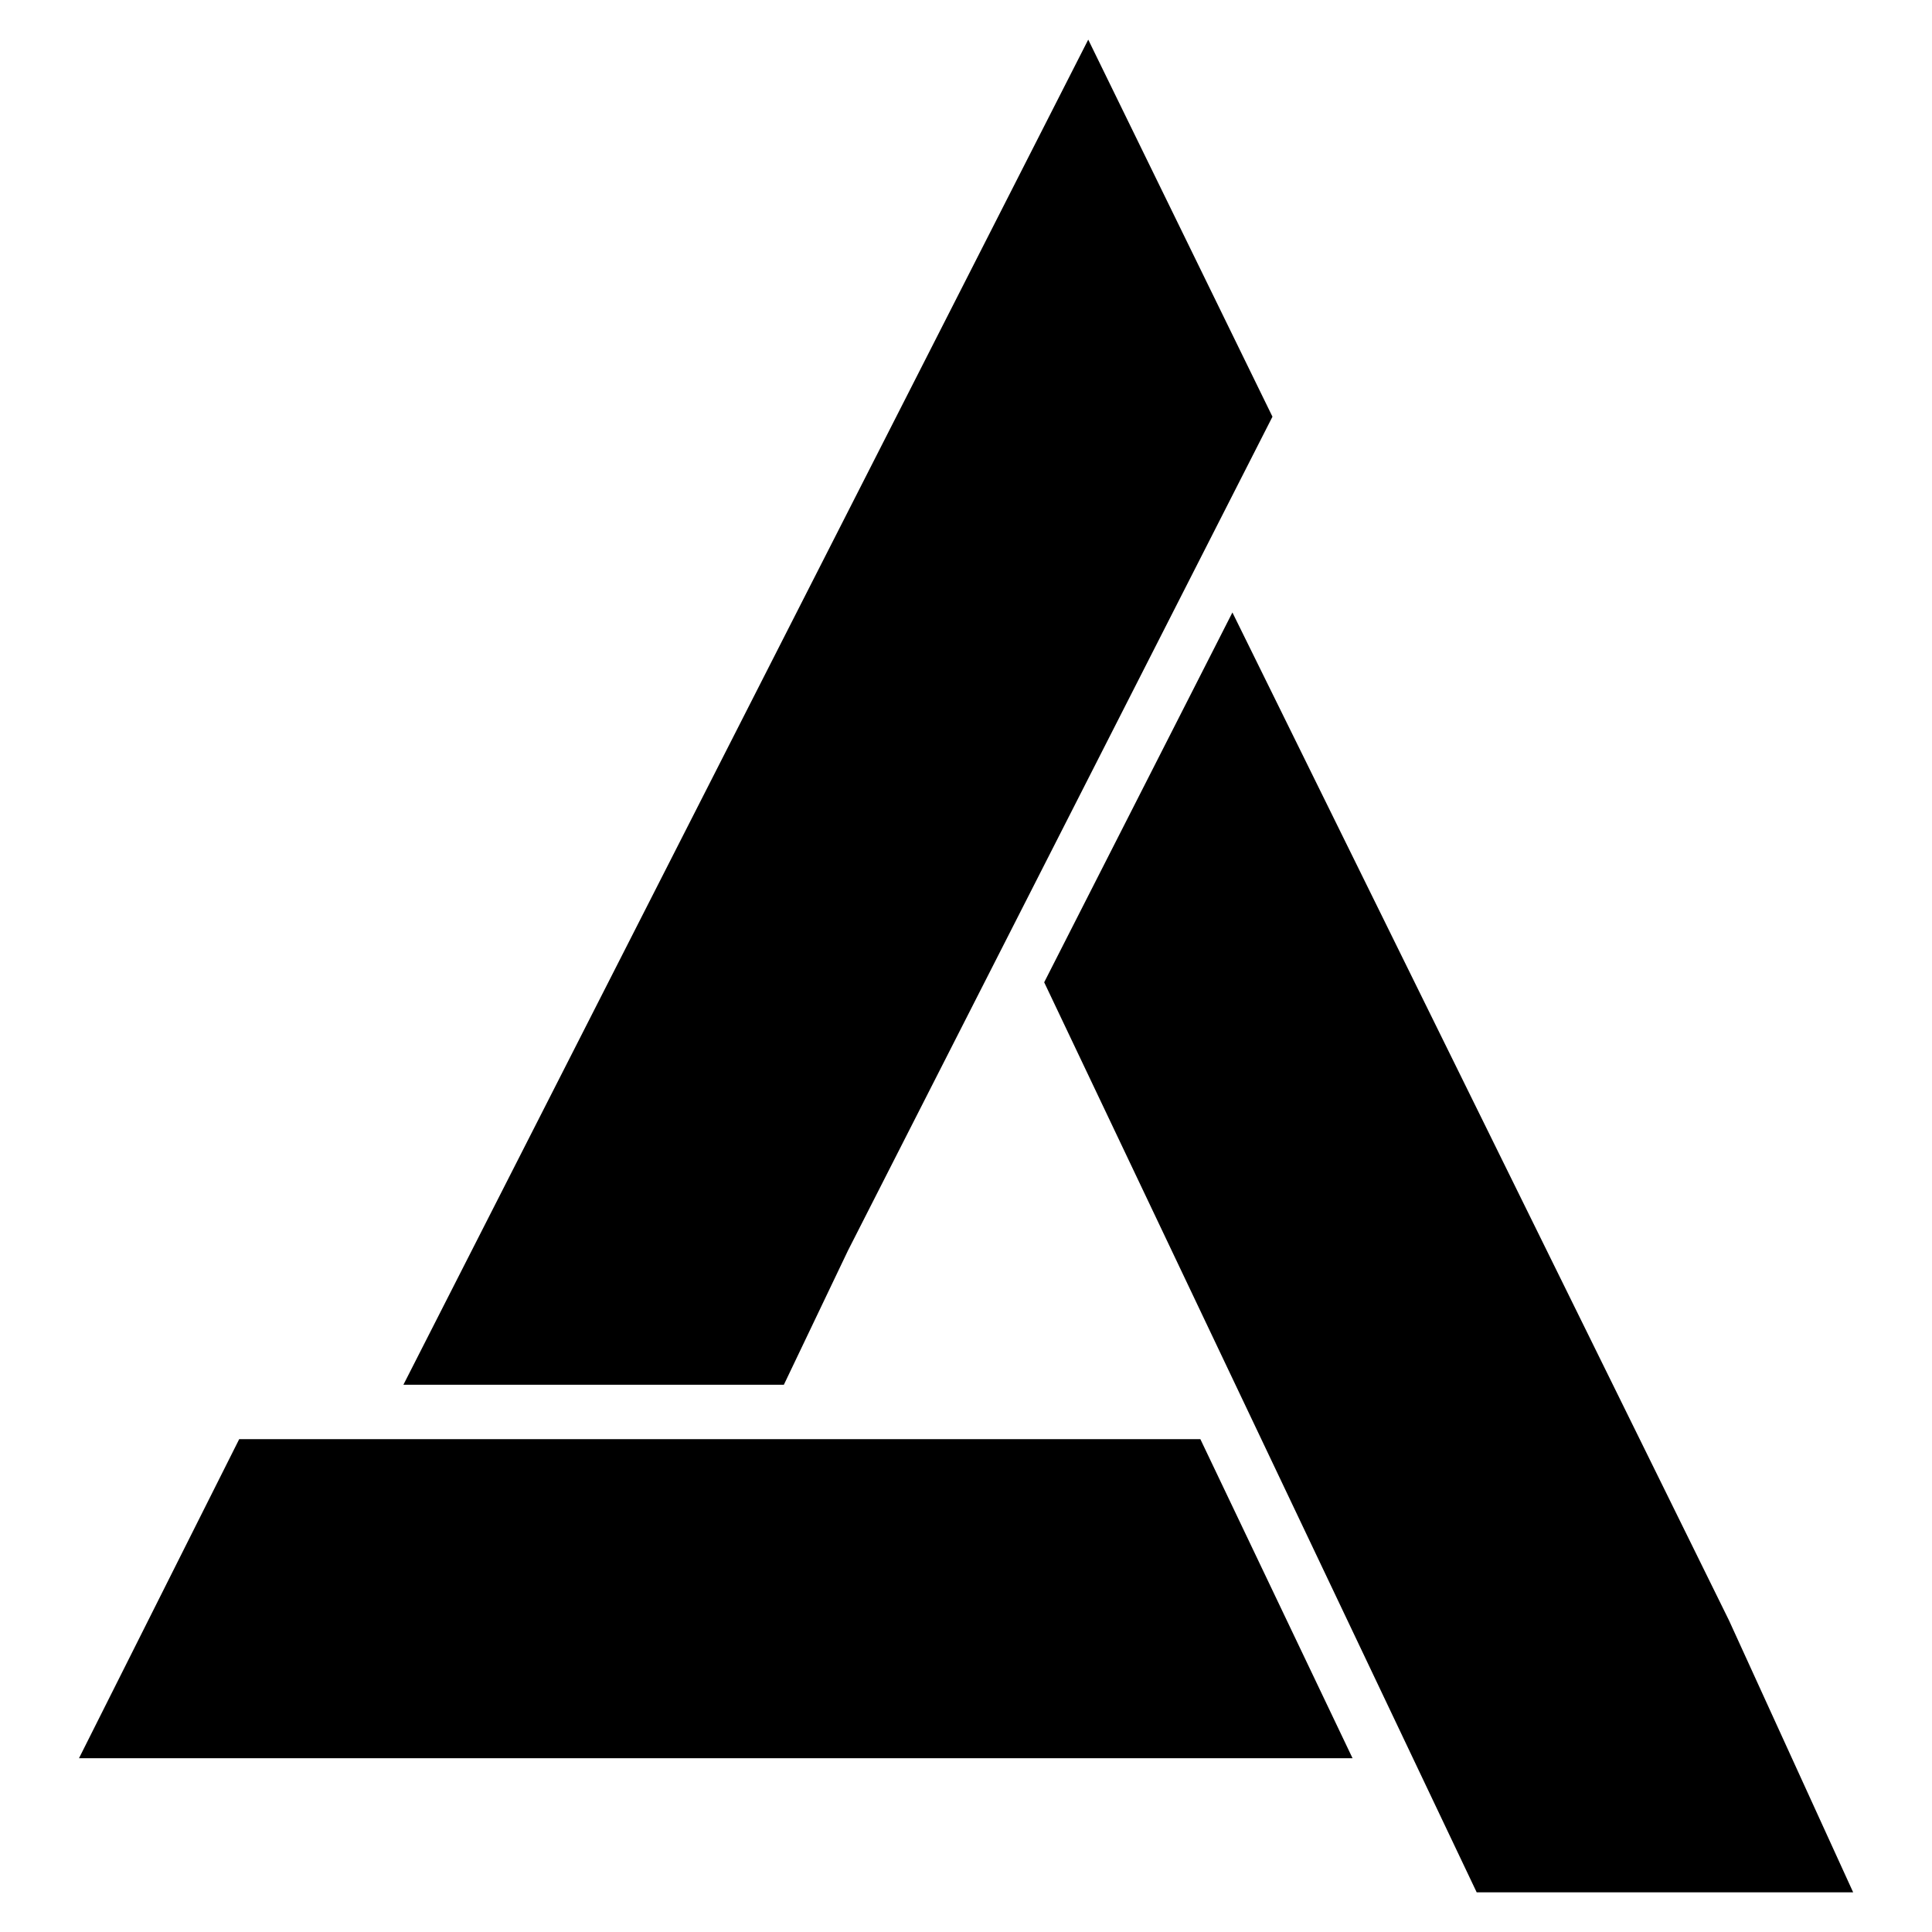
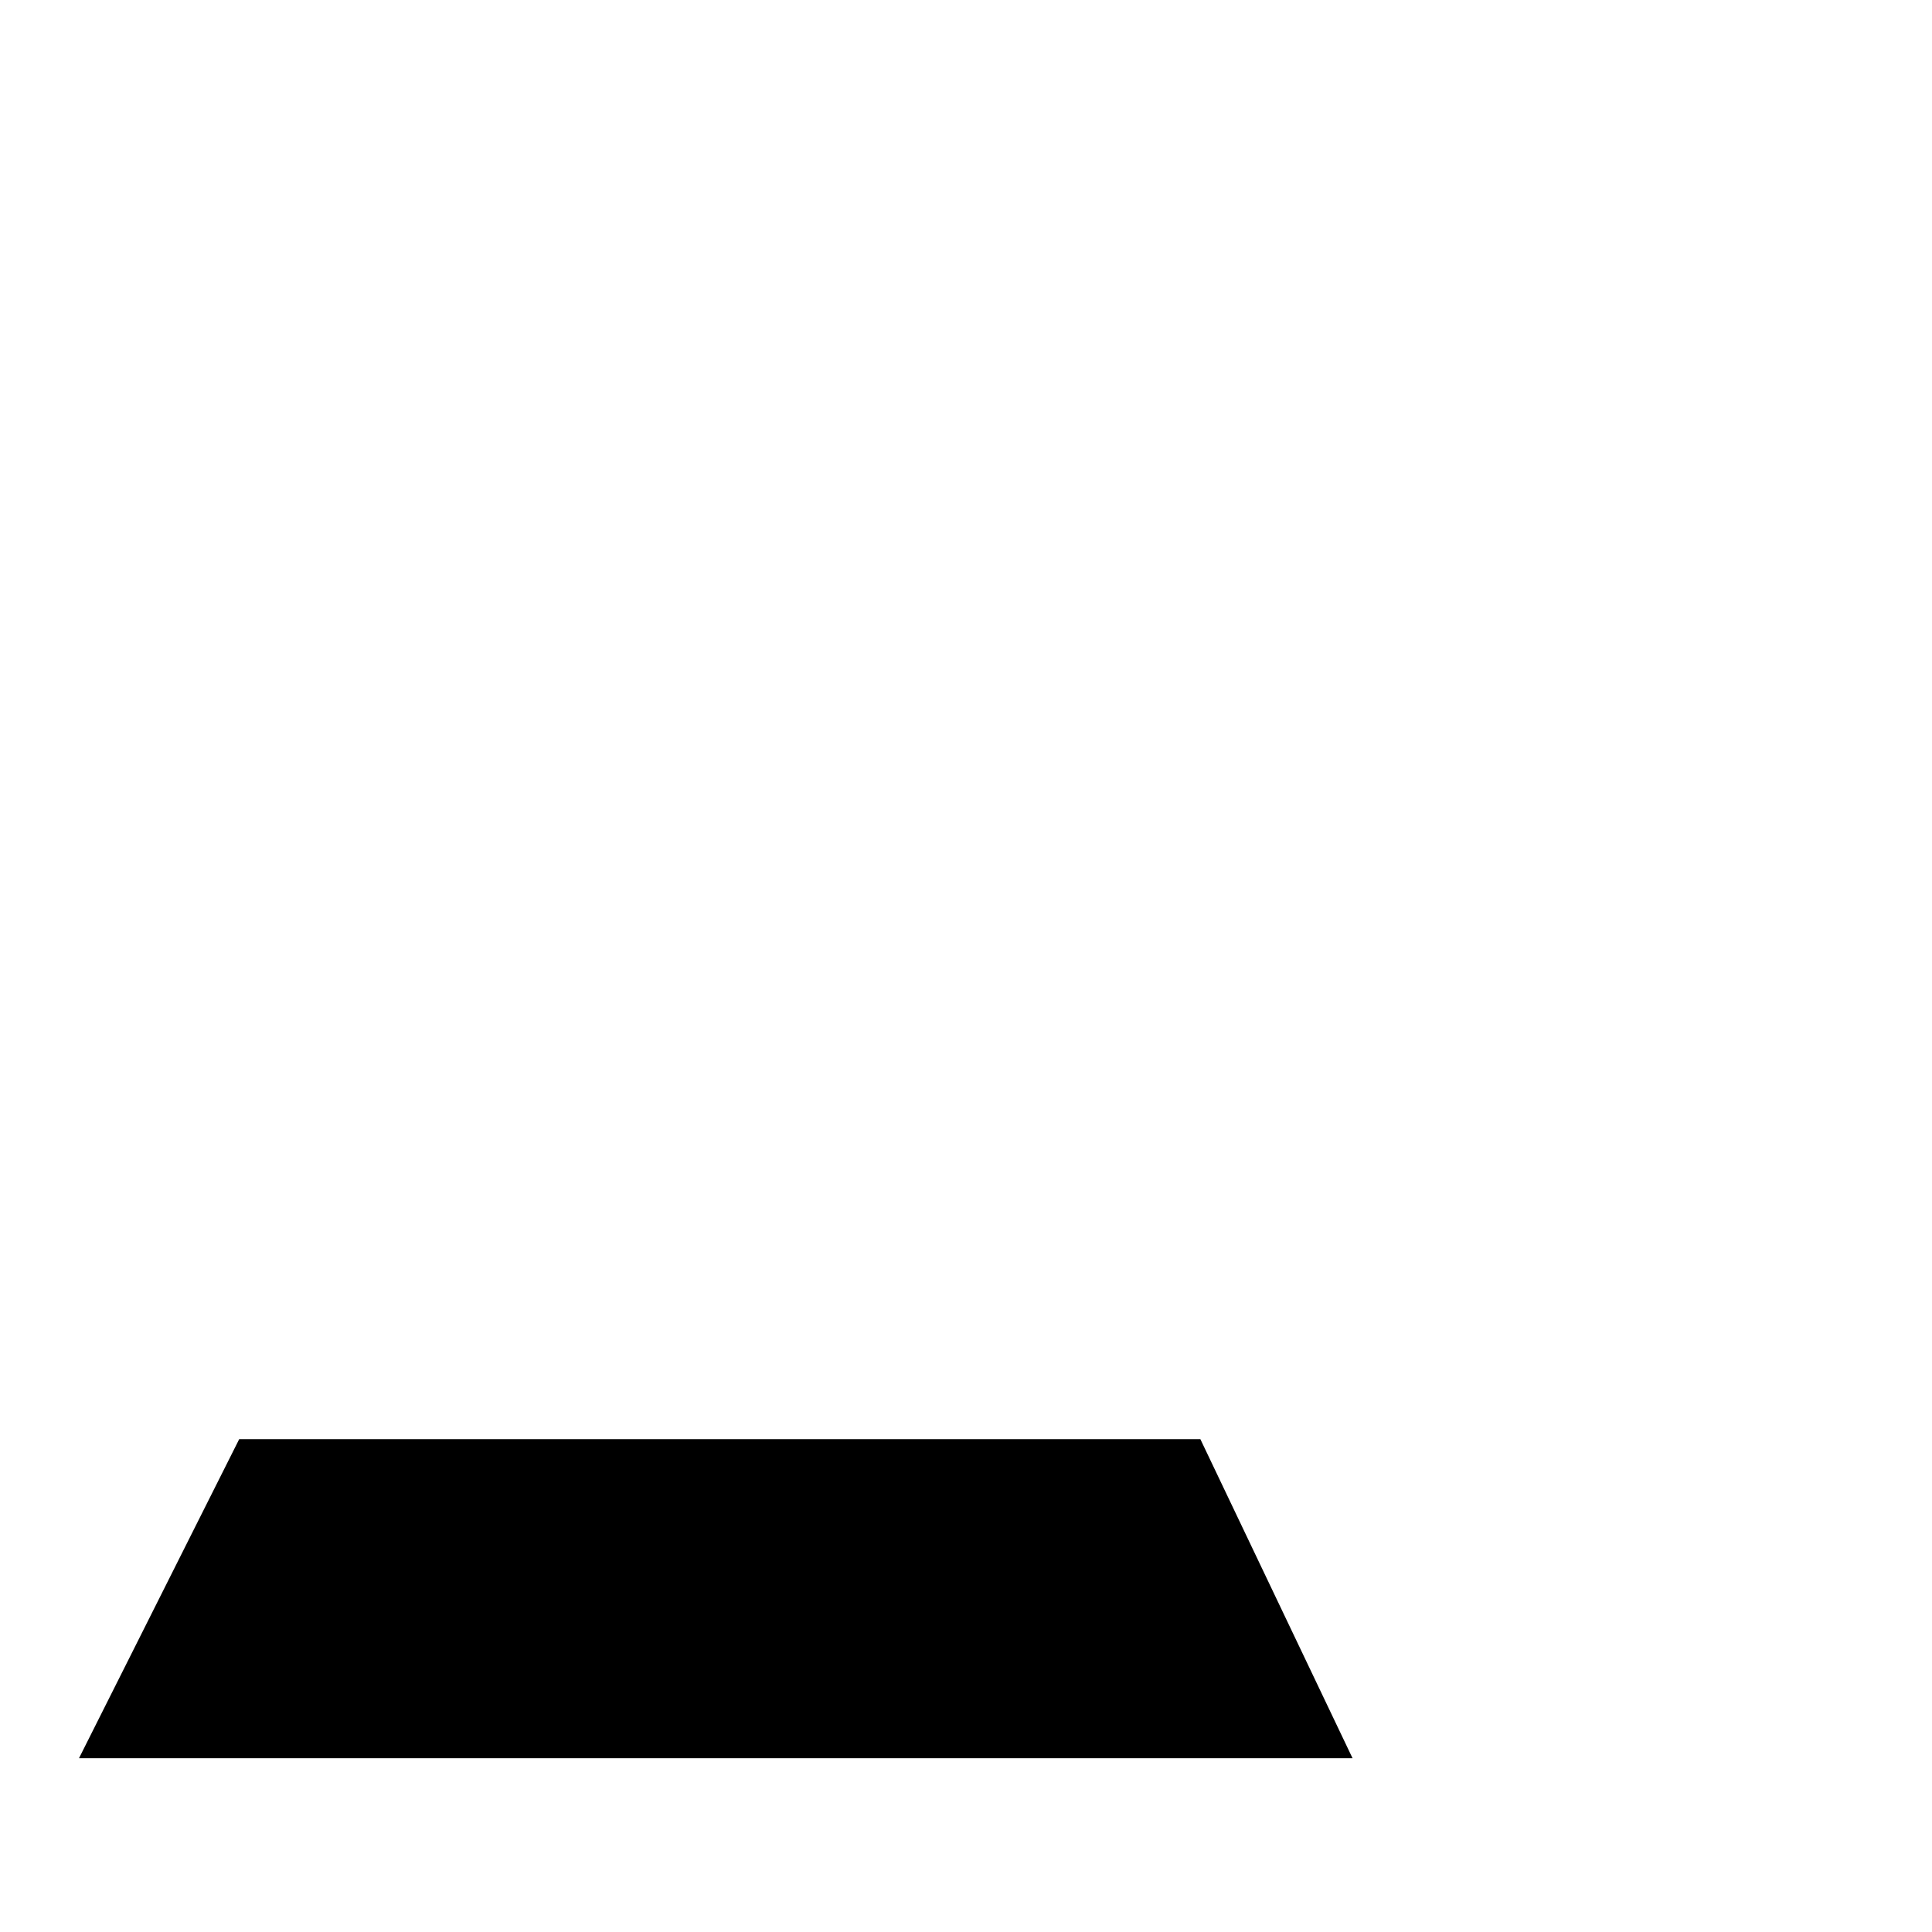
<svg xmlns="http://www.w3.org/2000/svg" width="375" height="375" viewBox="0 0 375 375" fill="none">
  <path fill-rule="evenodd" clip-rule="evenodd" d="M46.43 279.336H232.988L262.527 341.266H15.336L46.43 279.336Z" fill="black" />
-   <path fill-rule="evenodd" clip-rule="evenodd" d="M335.598 314.52L359.699 367.301H286.625L202.676 190.664L239.211 118.879L335.598 314.52Z" fill="black" />
-   <path fill-rule="evenodd" clip-rule="evenodd" d="M164.586 242.742L152.148 268.777H78.301L211.227 7.691L246.984 80.879L164.586 242.742Z" fill="black" />
</svg>